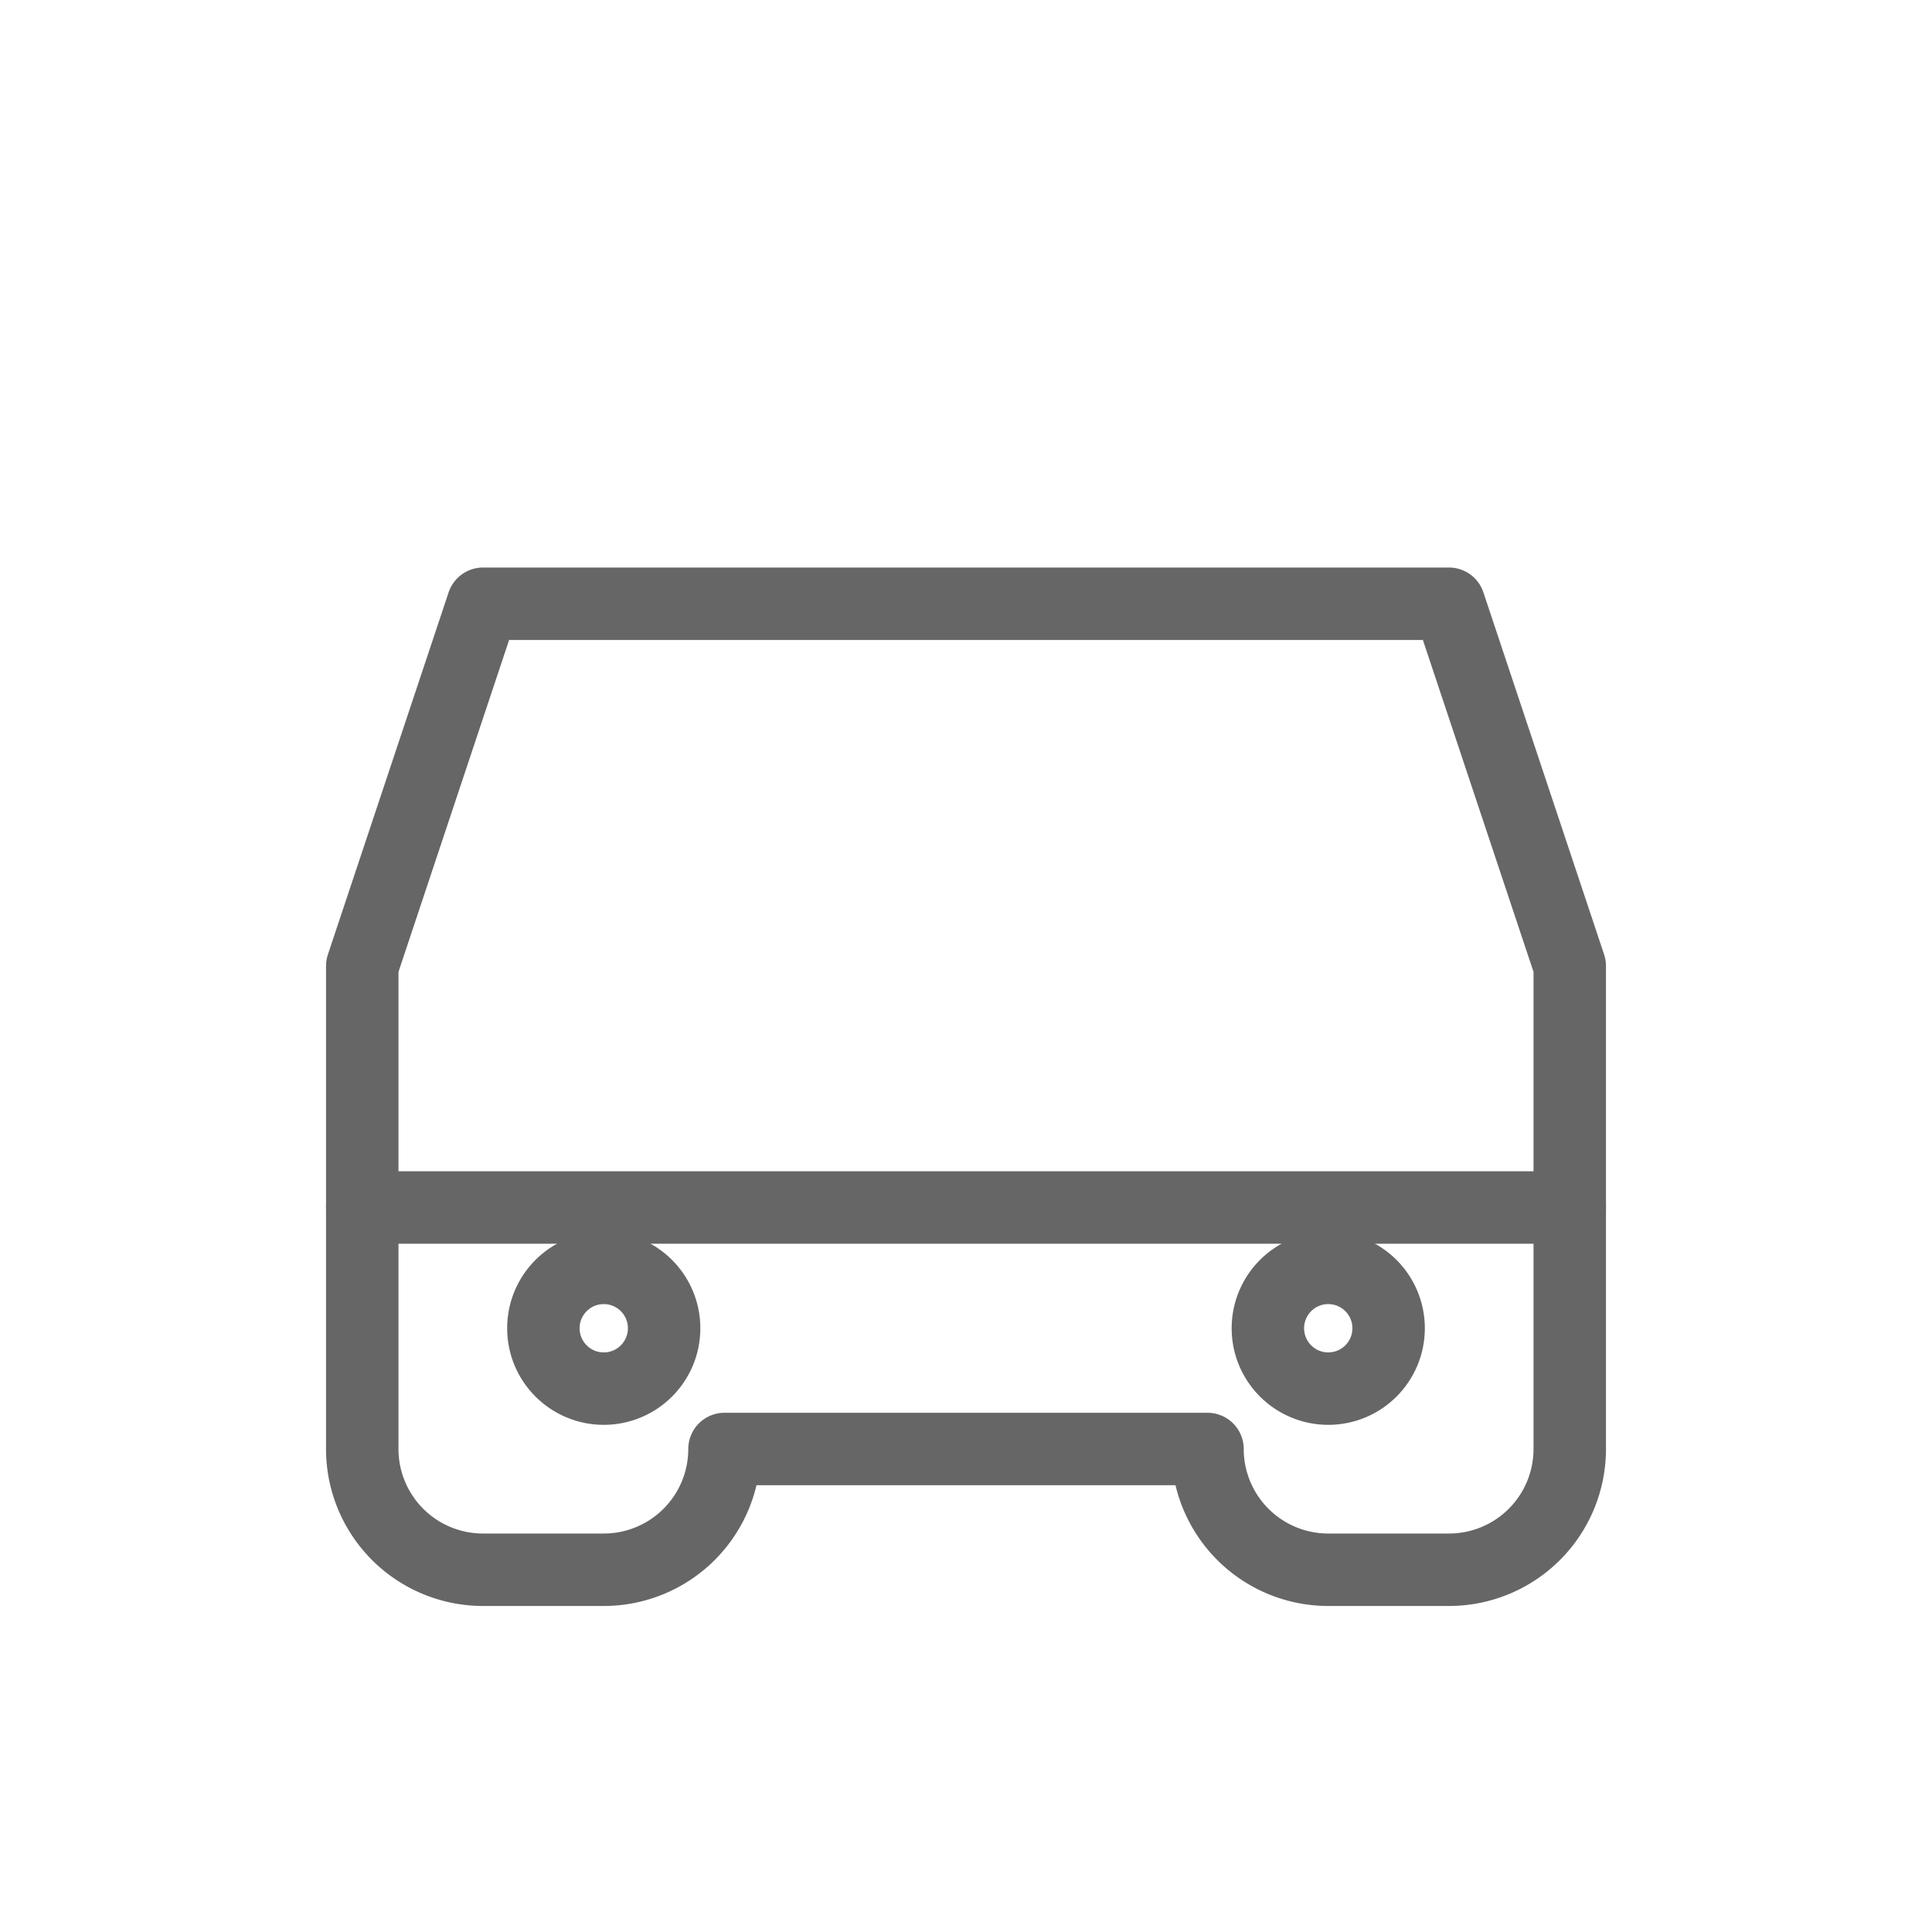
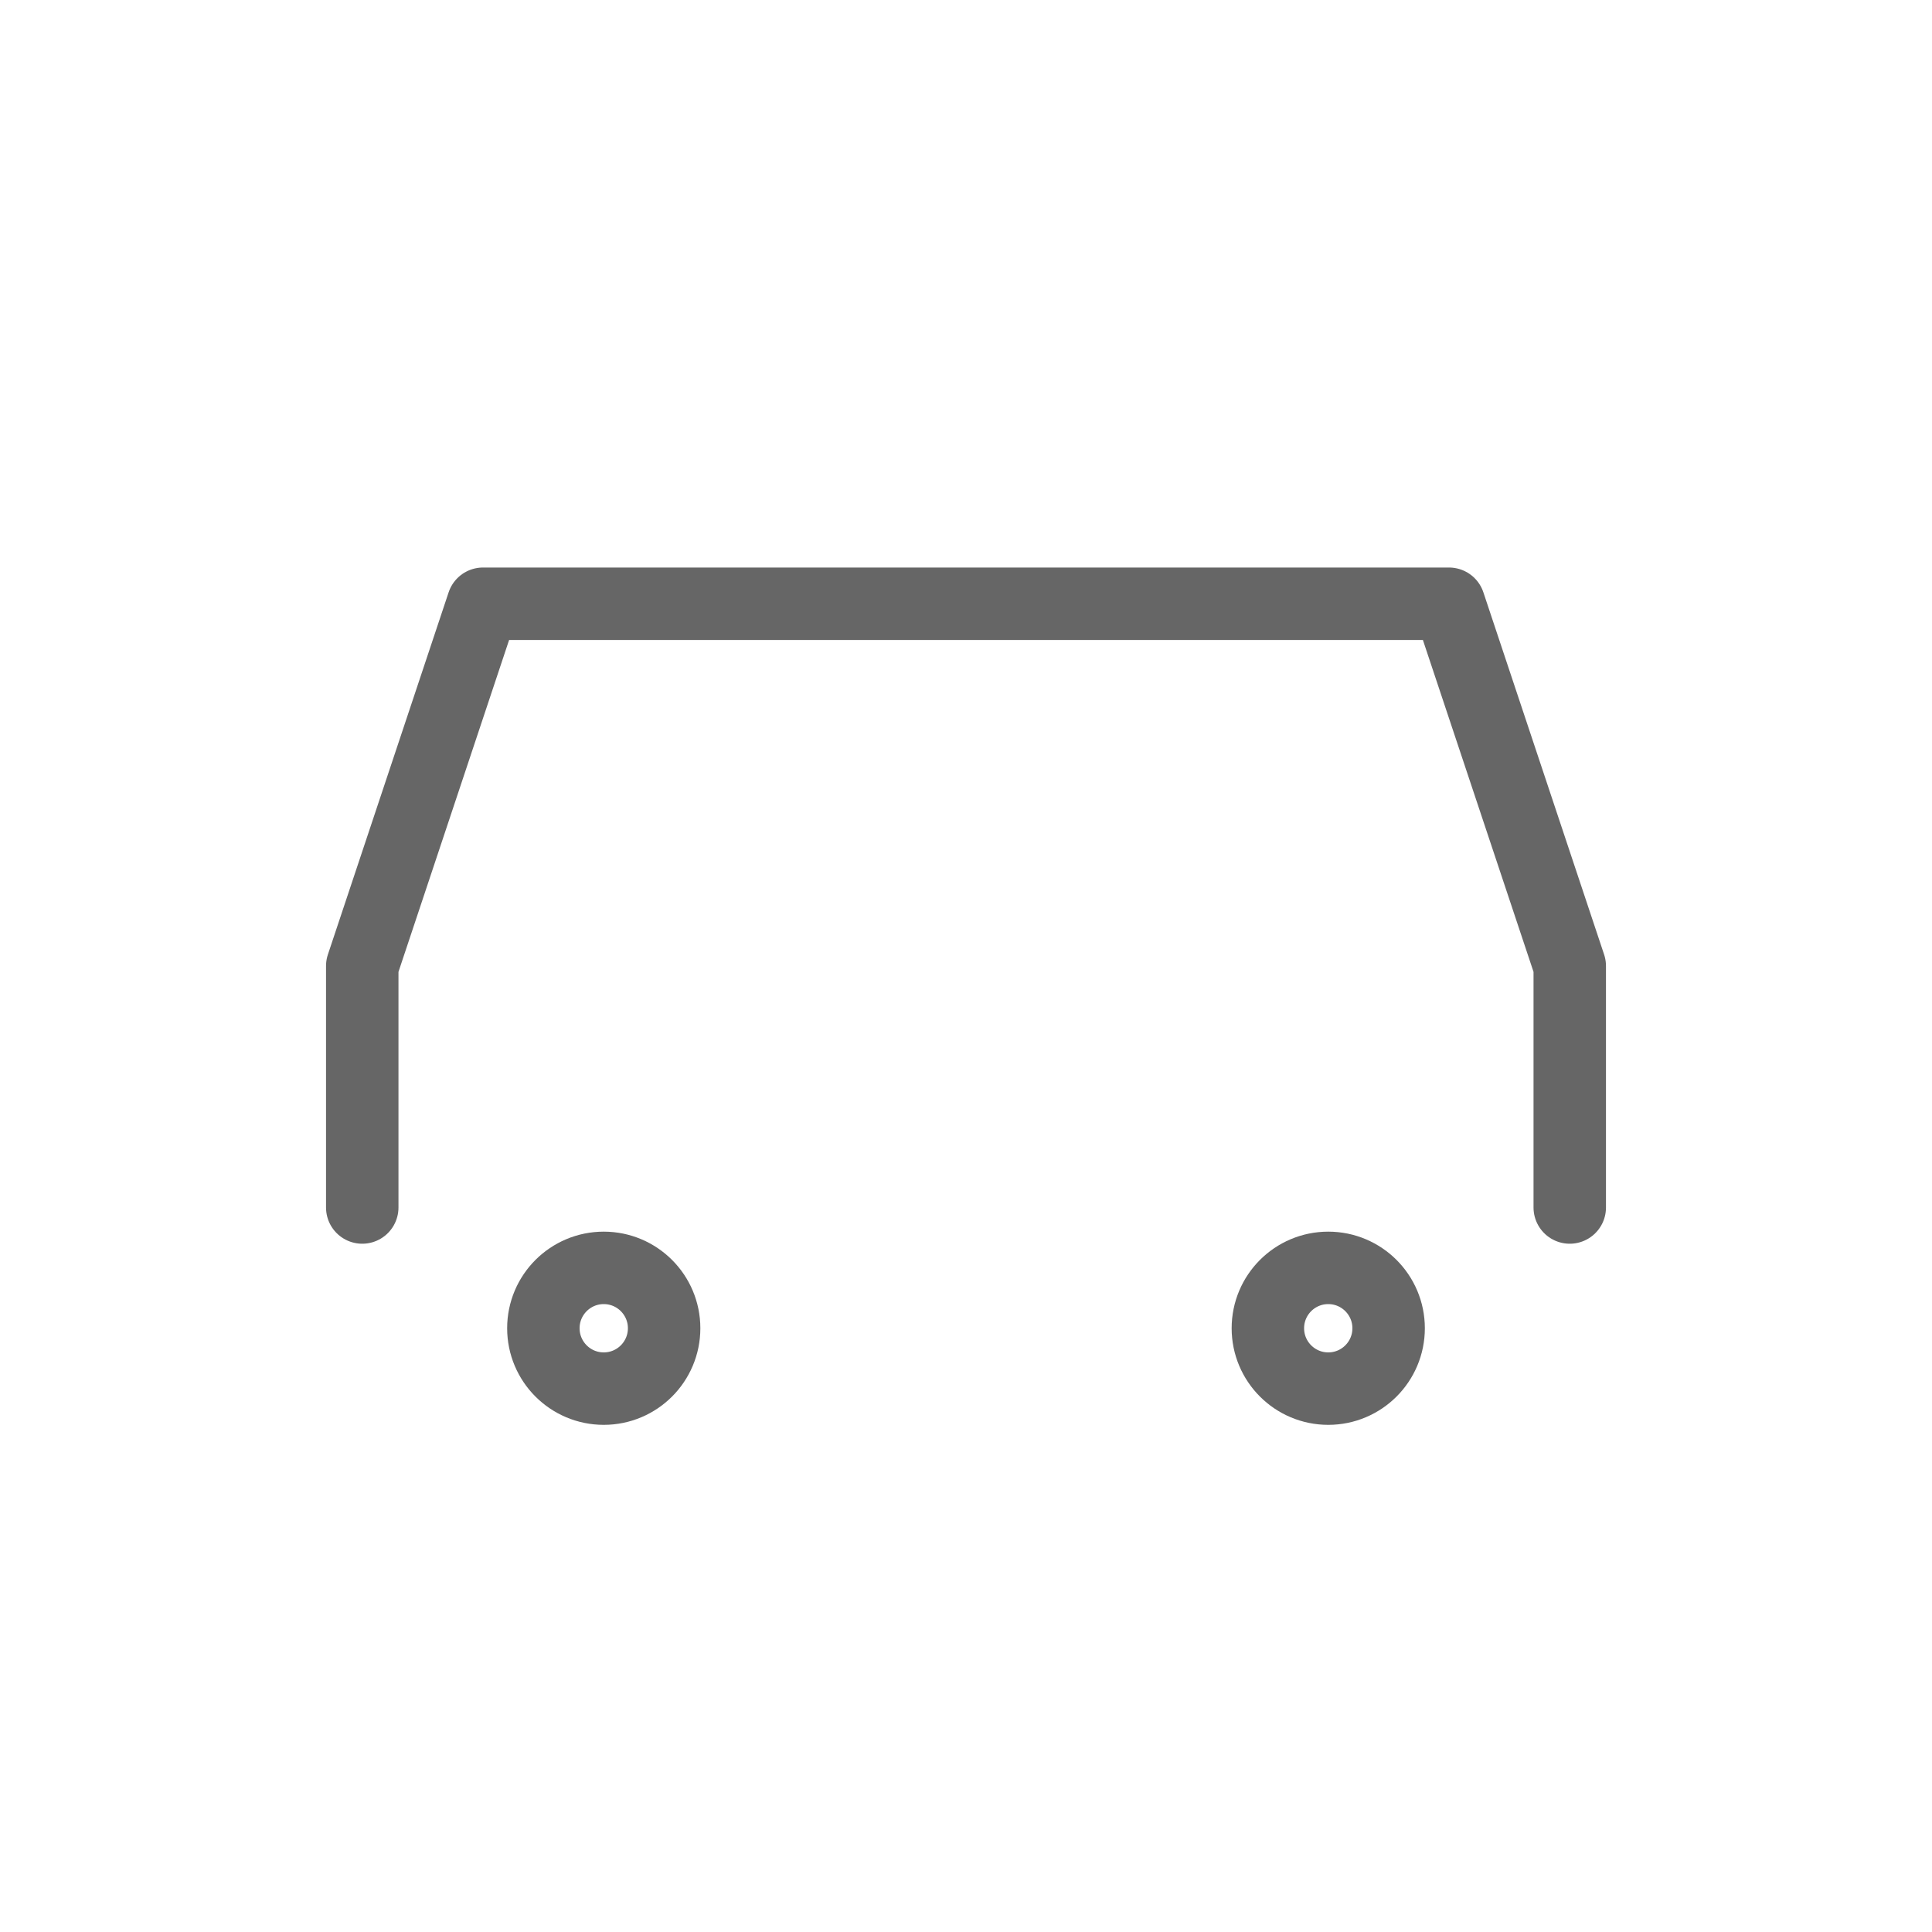
<svg xmlns="http://www.w3.org/2000/svg" viewBox="0 0 32 32">
  <style>
        .cls-7 {
            fill: none;
            stroke: #666;
            stroke-linecap: round;
            stroke-linejoin: round;
            stroke-width: 1.2px;
        }
    </style>
  <path class="cls-7" d="M6 20v-4l2-6h16l2 6v4" />
-   <path class="cls-7" d="M6 20h20v4a2 2 0 0 1-2 2h-2a2 2 0 0 1-2-2h-8a2 2 0 0 1-2 2h-2a2 2 0 0 1-2-2v-4z" />
  <circle class="cls-7" cx="10" cy="22" r="1" />
  <circle class="cls-7" cx="22" cy="22" r="1" />
</svg>